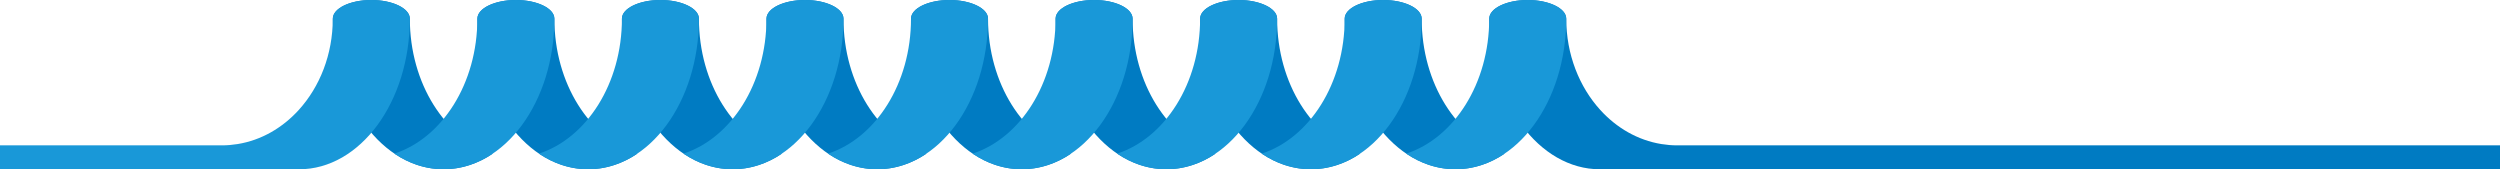
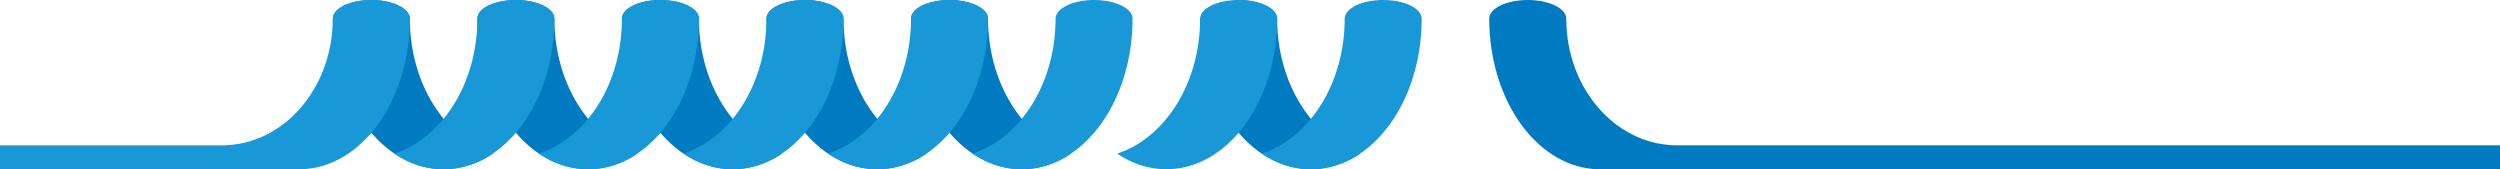
<svg xmlns="http://www.w3.org/2000/svg" width="1802" height="122" viewBox="0 0 1802 122" fill="none">
  <path d="M1101.19 0C1116.52 0 1128.96 6.022 1128.96 13.459C1128.96 39.283 1138.36 62.597 1153.43 79.204C1165.23 92.207 1180.51 101.081 1197.55 103.841C1201.25 104.435 1205.01 104.777 1208.84 104.777H1802V122.023H1153.32C1109.2 122.023 1073.45 73.433 1073.45 13.482C1073.43 6.022 1085.86 0 1101.19 0Z" fill="#007BC2" />
  <path d="M684.414 0C699.743 0 712.176 6.022 712.176 13.459C712.176 60.224 737.589 99.53 771.99 110.731C761.314 117.939 749.269 122 736.54 122C692.421 122 656.674 73.41 656.674 13.459C656.674 6.022 669.084 0 684.414 0Z" fill="#007BC2" />
-   <path d="M788.62 0C803.95 0 816.383 6.022 816.383 13.459C816.383 60.224 841.795 99.53 876.196 110.731C865.52 117.939 853.475 122 840.746 122C796.627 122 760.88 73.41 760.88 13.459C760.858 6.022 773.29 0 788.62 0Z" fill="#007BC2" />
  <path d="M788.62 0C773.29 0 760.857 6.022 760.857 13.459C760.857 60.224 735.445 99.53 701.044 110.731C711.72 117.939 723.765 122 736.494 122C780.613 122 816.36 73.41 816.36 13.459C816.383 6.022 803.95 0 788.62 0Z" fill="#1998D8" />
-   <path d="M892.804 0C908.134 0 920.566 6.022 920.566 13.459C920.566 60.224 945.979 99.53 980.38 110.731C969.704 117.939 957.659 122 944.93 122C900.811 122 865.064 73.41 865.064 13.459C865.041 6.022 877.474 0 892.804 0Z" fill="#007BC2" />
+   <path d="M892.804 0C908.134 0 920.566 6.022 920.566 13.459C920.566 60.224 945.979 99.53 980.38 110.731C969.704 117.939 957.659 122 944.93 122C900.811 122 865.064 73.41 865.064 13.459Z" fill="#007BC2" />
  <path d="M892.804 0C877.474 0 865.041 6.022 865.041 13.459C865.041 60.224 839.628 99.53 805.228 110.731C815.904 117.939 827.949 122 840.678 122C884.797 122 920.544 73.41 920.544 13.459C920.566 6.022 908.134 0 892.804 0Z" fill="#1998D8" />
-   <path d="M996.987 0C1012.32 0 1024.75 6.022 1024.75 13.459C1024.75 60.224 1050.16 99.53 1084.56 110.731C1073.89 117.939 1061.84 122 1049.11 122C1004.99 122 969.248 73.41 969.248 13.459C969.225 6.022 981.657 0 996.987 0Z" fill="#007BC2" />
  <path d="M996.987 0C981.657 0 969.248 6.022 969.248 13.459C969.248 60.224 943.835 99.53 909.434 110.731C920.11 117.939 932.155 122 944.884 122C989.003 122 1024.75 73.41 1024.75 13.459C1024.75 6.022 1012.34 0 996.987 0Z" fill="#1998D8" />
-   <path d="M1101.19 0C1085.86 0 1073.43 6.022 1073.43 13.459C1073.43 60.224 1048.02 99.53 1013.62 110.731C1024.29 117.939 1036.34 122 1049.07 122C1093.19 122 1128.93 73.41 1128.93 13.459C1128.96 6.022 1116.52 0 1101.19 0Z" fill="#1998D8" />
  <path d="M371.84 0C387.17 0 399.602 6.022 399.602 13.459C399.602 60.224 425.015 99.53 459.416 110.731C448.74 117.939 436.695 122 423.966 122C379.847 122 344.1 73.41 344.1 13.459C344.1 6.022 356.533 0 371.863 0L371.84 0Z" fill="#007BC2" />
  <path d="M476.023 0C491.353 0 503.786 6.022 503.786 13.459C503.786 60.224 529.199 99.53 563.6 110.731C552.924 117.939 540.879 122 528.149 122C484.031 122 448.284 73.41 448.284 13.459C448.284 6.022 460.716 0 476.046 0L476.023 0Z" fill="#007BC2" />
  <path d="M476.024 0C460.694 0 448.284 6.022 448.284 13.459C448.284 60.224 422.871 99.53 388.47 110.731C399.146 117.939 411.191 122 423.92 122C468.039 122 503.786 73.41 503.786 13.459C503.786 6.022 491.376 0 476.024 0Z" fill="#1998D8" />
  <path d="M580.23 0C595.56 0 607.992 6.022 607.992 13.459C607.992 60.224 633.405 99.53 667.806 110.731C657.13 117.939 645.085 122 632.356 122C588.237 122 552.49 73.41 552.49 13.459C552.49 6.022 564.923 0 580.253 0L580.23 0Z" fill="#007BC2" />
  <path d="M580.23 0C564.9 0 552.468 6.022 552.468 13.459C552.468 60.224 527.055 99.53 492.654 110.731C503.33 117.939 515.375 122 528.104 122C572.223 122 607.97 73.41 607.97 13.459C607.993 6.022 595.56 0 580.23 0Z" fill="#1998D8" />
  <path d="M684.414 0C669.084 0 656.651 6.022 656.651 13.459C656.651 60.224 631.238 99.53 596.837 110.731C607.514 117.939 619.558 122 632.288 122C676.407 122 712.153 73.41 712.153 13.459C712.176 6.022 699.744 0 684.414 0Z" fill="#1998D8" />
  <path d="M267.656 0C282.986 0 295.419 6.022 295.419 13.459C295.419 60.224 320.832 99.53 355.233 110.731C344.556 117.939 332.511 122 319.782 122C275.663 122 239.917 73.41 239.917 13.459C239.917 6.022 252.349 0 267.679 0L267.656 0Z" fill="#007BC2" />
  <path d="M371.84 0C356.51 0 344.077 6.022 344.077 13.459C344.077 60.224 318.665 99.53 284.264 110.731C294.94 117.939 306.985 122 319.714 122C363.833 122 399.58 73.41 399.58 13.459C399.602 6.022 387.17 0 371.84 0Z" fill="#1998D8" />
  <path d="M267.634 0C252.304 0 239.871 6.022 239.871 13.459C239.871 39.283 230.472 62.597 215.393 79.204C203.599 92.207 188.292 101.081 171.275 103.841C167.579 104.435 163.815 104.777 159.982 104.777H0V122.023H215.53C259.649 122.023 295.396 73.433 295.396 13.482C295.396 6.022 282.963 0 267.634 0Z" fill="#1998D8" />
</svg>